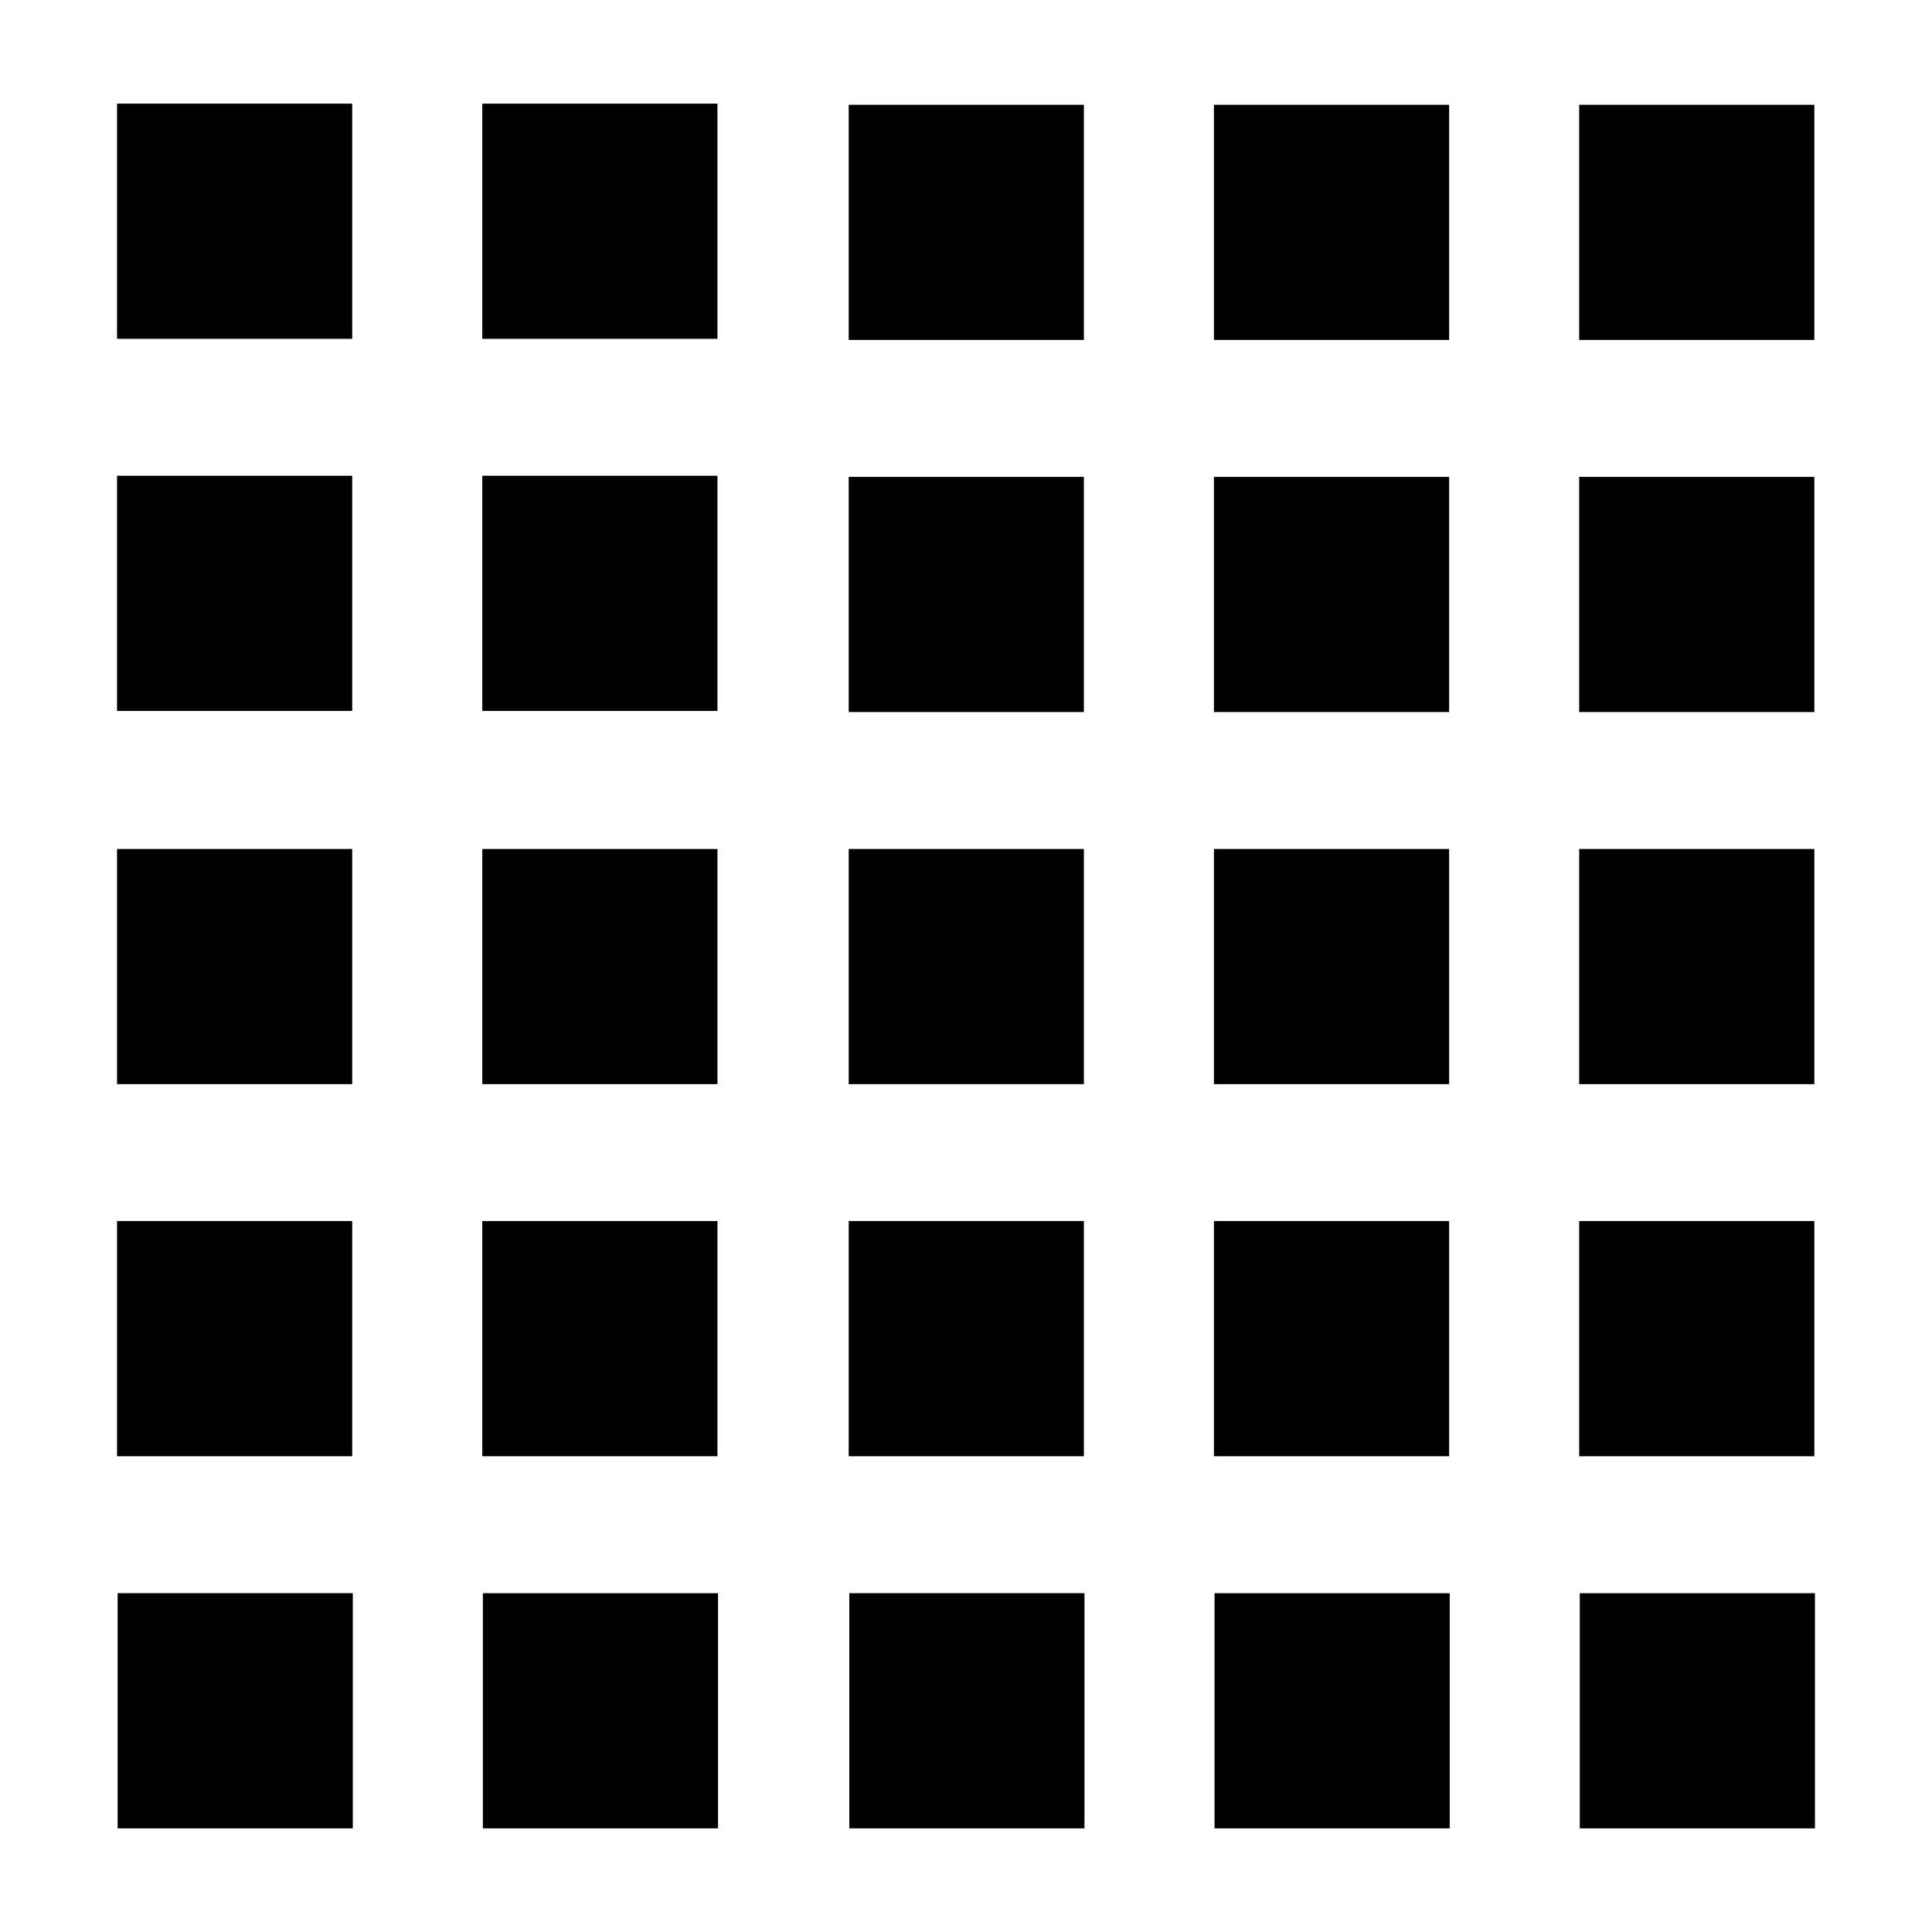
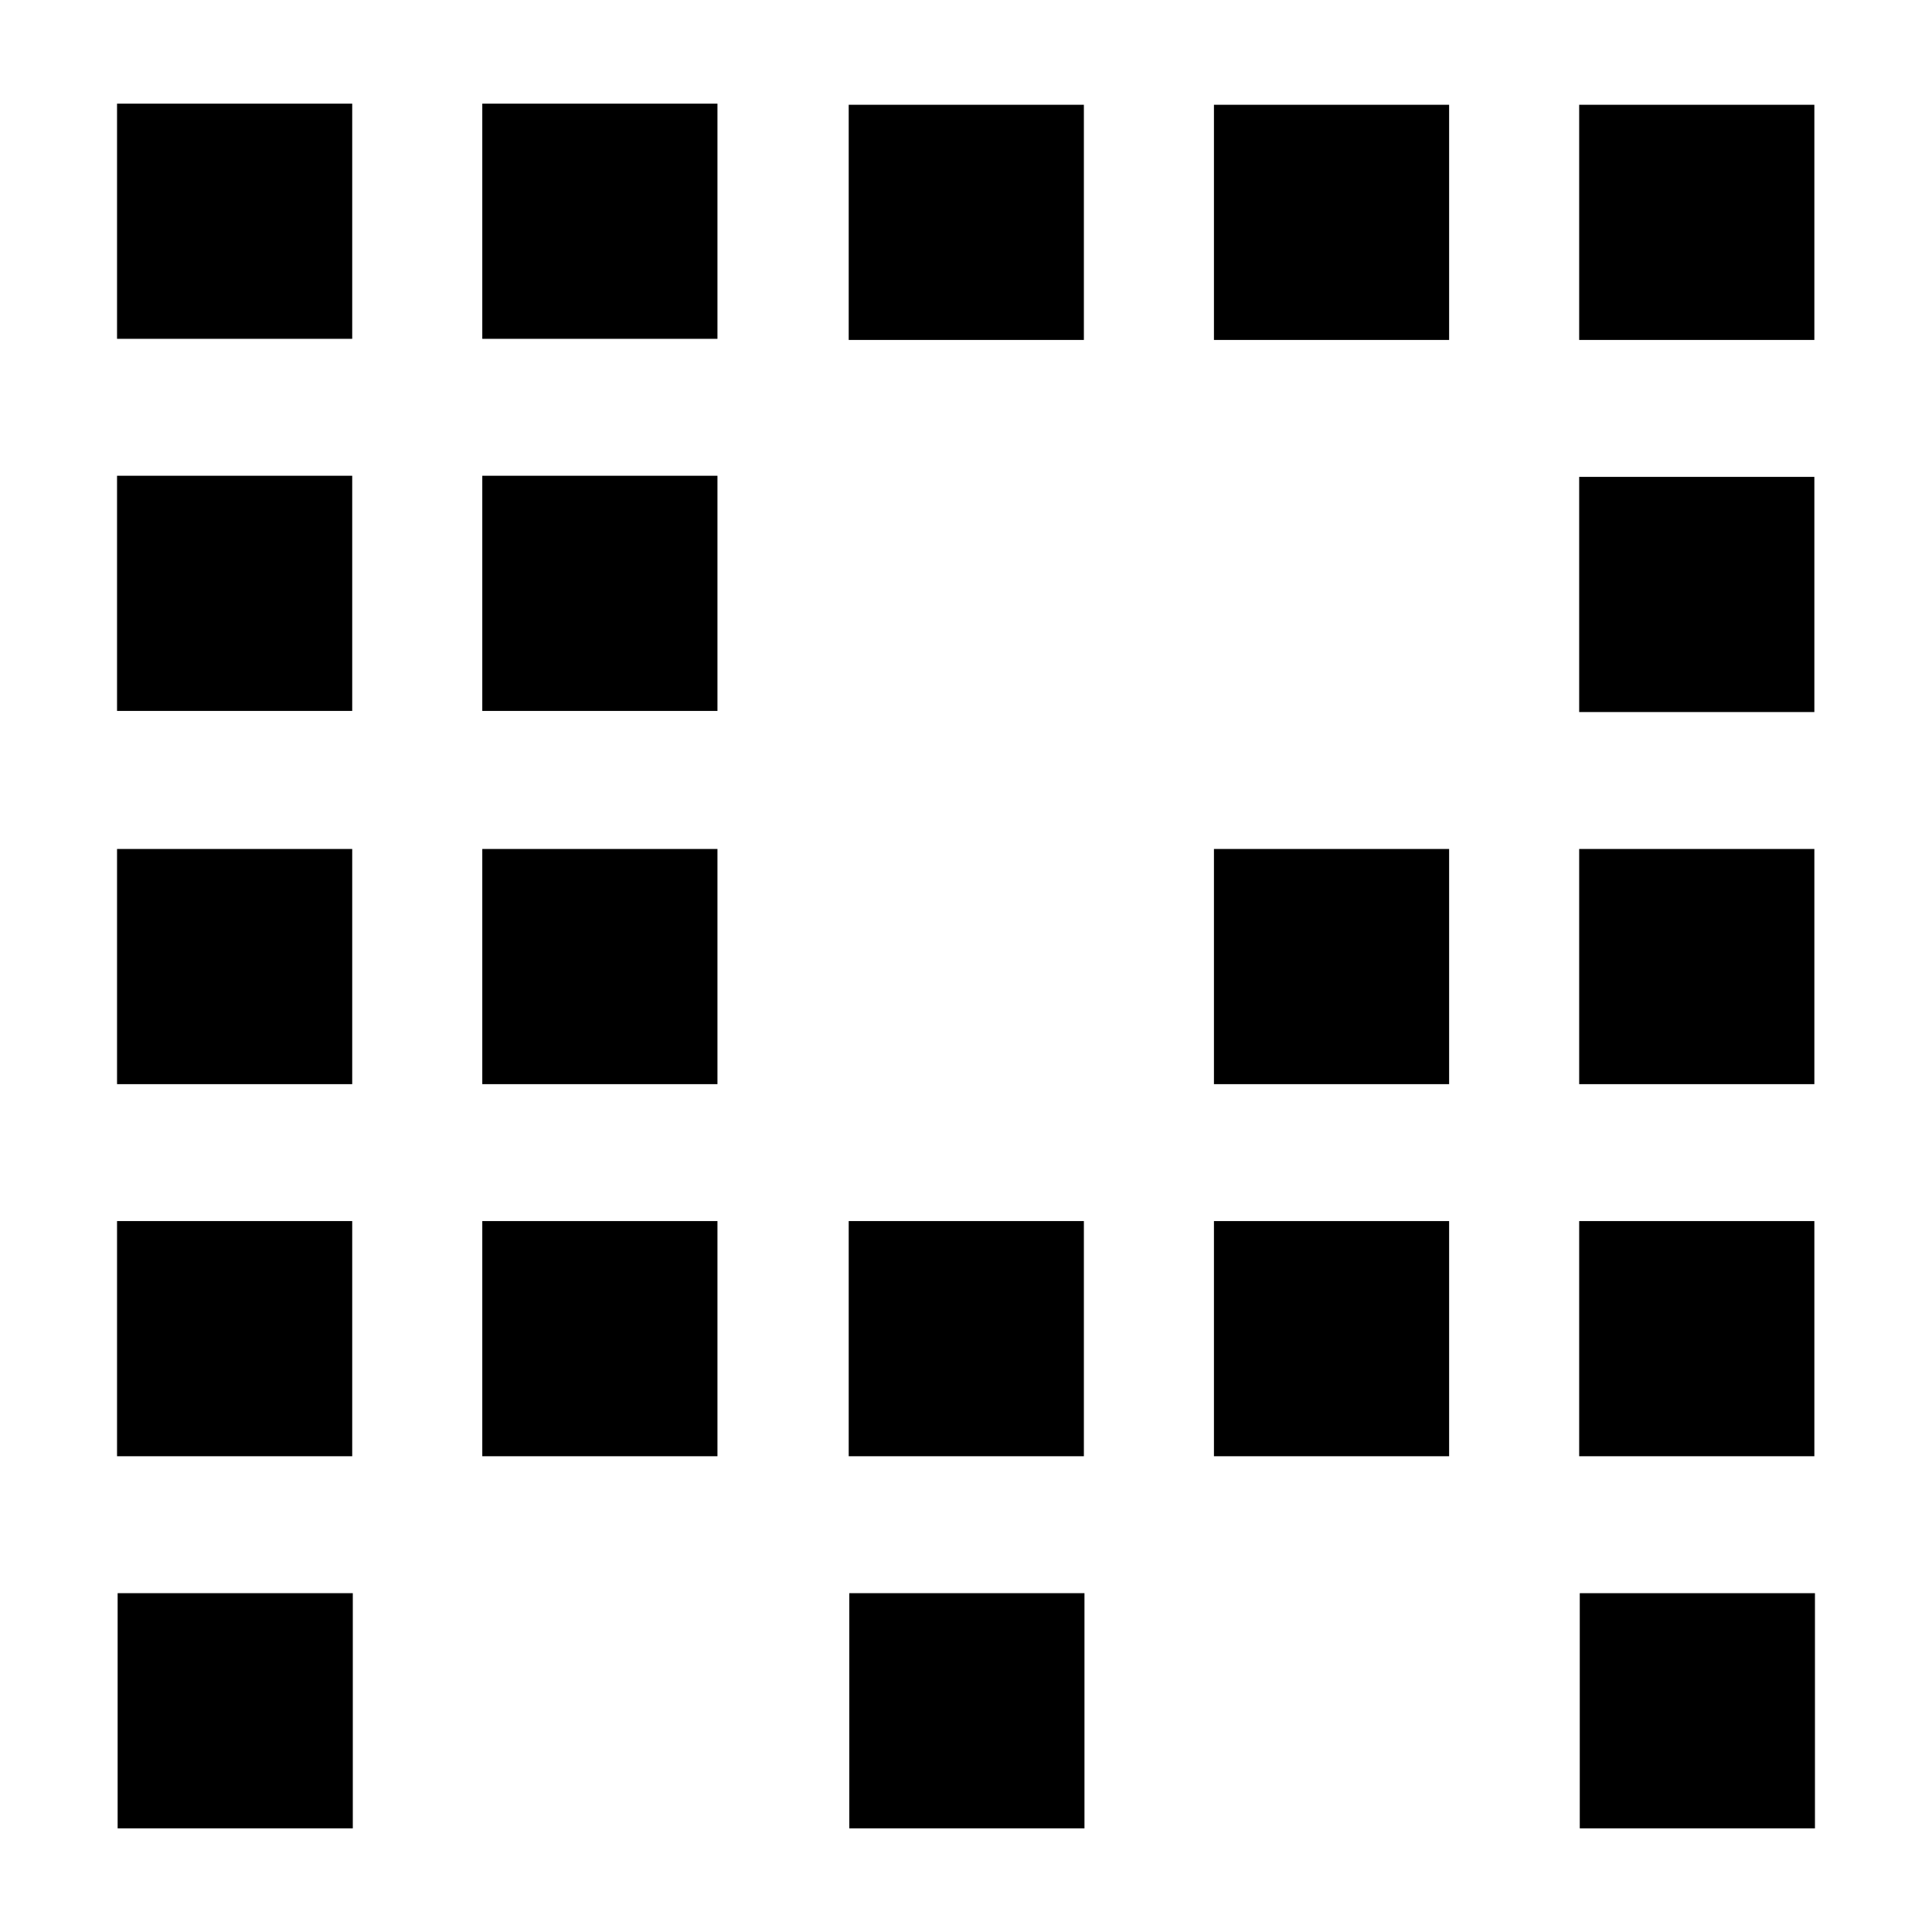
<svg xmlns="http://www.w3.org/2000/svg" enable-background="new 0 0 480 480" height="500" viewBox="0 0 500 500" width="500">
  <path d="m30.291 26.825h60.862v60.862h-60.862z" />
  <path d="m124.815 26.826h60.862v60.863h-60.862z" />
  <path d="m30.291 123.124h60.862v60.861h-60.862z" />
  <path d="m124.815 123.125h60.862v60.862h-60.862z" />
  <path d="m219.645 27.115h60.861v60.862h-60.861z" />
  <path d="m314.168 27.116h60.863v60.862h-60.863z" />
-   <path d="m219.645 123.415h60.861v60.861h-60.861z" />
-   <path d="m314.168 123.416h60.863v60.862h-60.863z" />
  <path d="m30.291 219.713h60.862v60.864h-60.862z" />
  <path d="m124.815 219.713h60.862v60.864h-60.862z" />
  <path d="m30.291 316.011h60.862v60.863h-60.862z" />
  <path d="m124.815 316.013h60.862v60.861h-60.862z" />
-   <path d="m219.645 219.713h60.861v60.862h-60.861z" />
  <path d="m314.168 219.713h60.863v60.864h-60.863z" />
  <path d="m219.645 316.011h60.861v60.863h-60.861z" />
  <path d="m314.168 316.013h60.863v60.861h-60.863z" />
  <path d="m408.691 27.116h60.863v60.862h-60.863z" />
  <path d="m408.691 123.416h60.863v60.862h-60.863z" />
  <path d="m408.691 219.713h60.863v60.864h-60.863z" />
  <path d="m408.691 316.013h60.863v60.861h-60.863z" />
  <path d="m30.444 412.312h60.862v60.863h-60.862z" />
-   <path d="m124.968 412.315h60.862v60.861h-60.862z" />
  <path d="m219.798 412.312h60.862v60.863h-60.862z" />
-   <path d="m314.32 412.315h60.865v60.861h-60.865z" />
  <path d="m408.843 412.315h60.865v60.861h-60.865z" />
</svg>